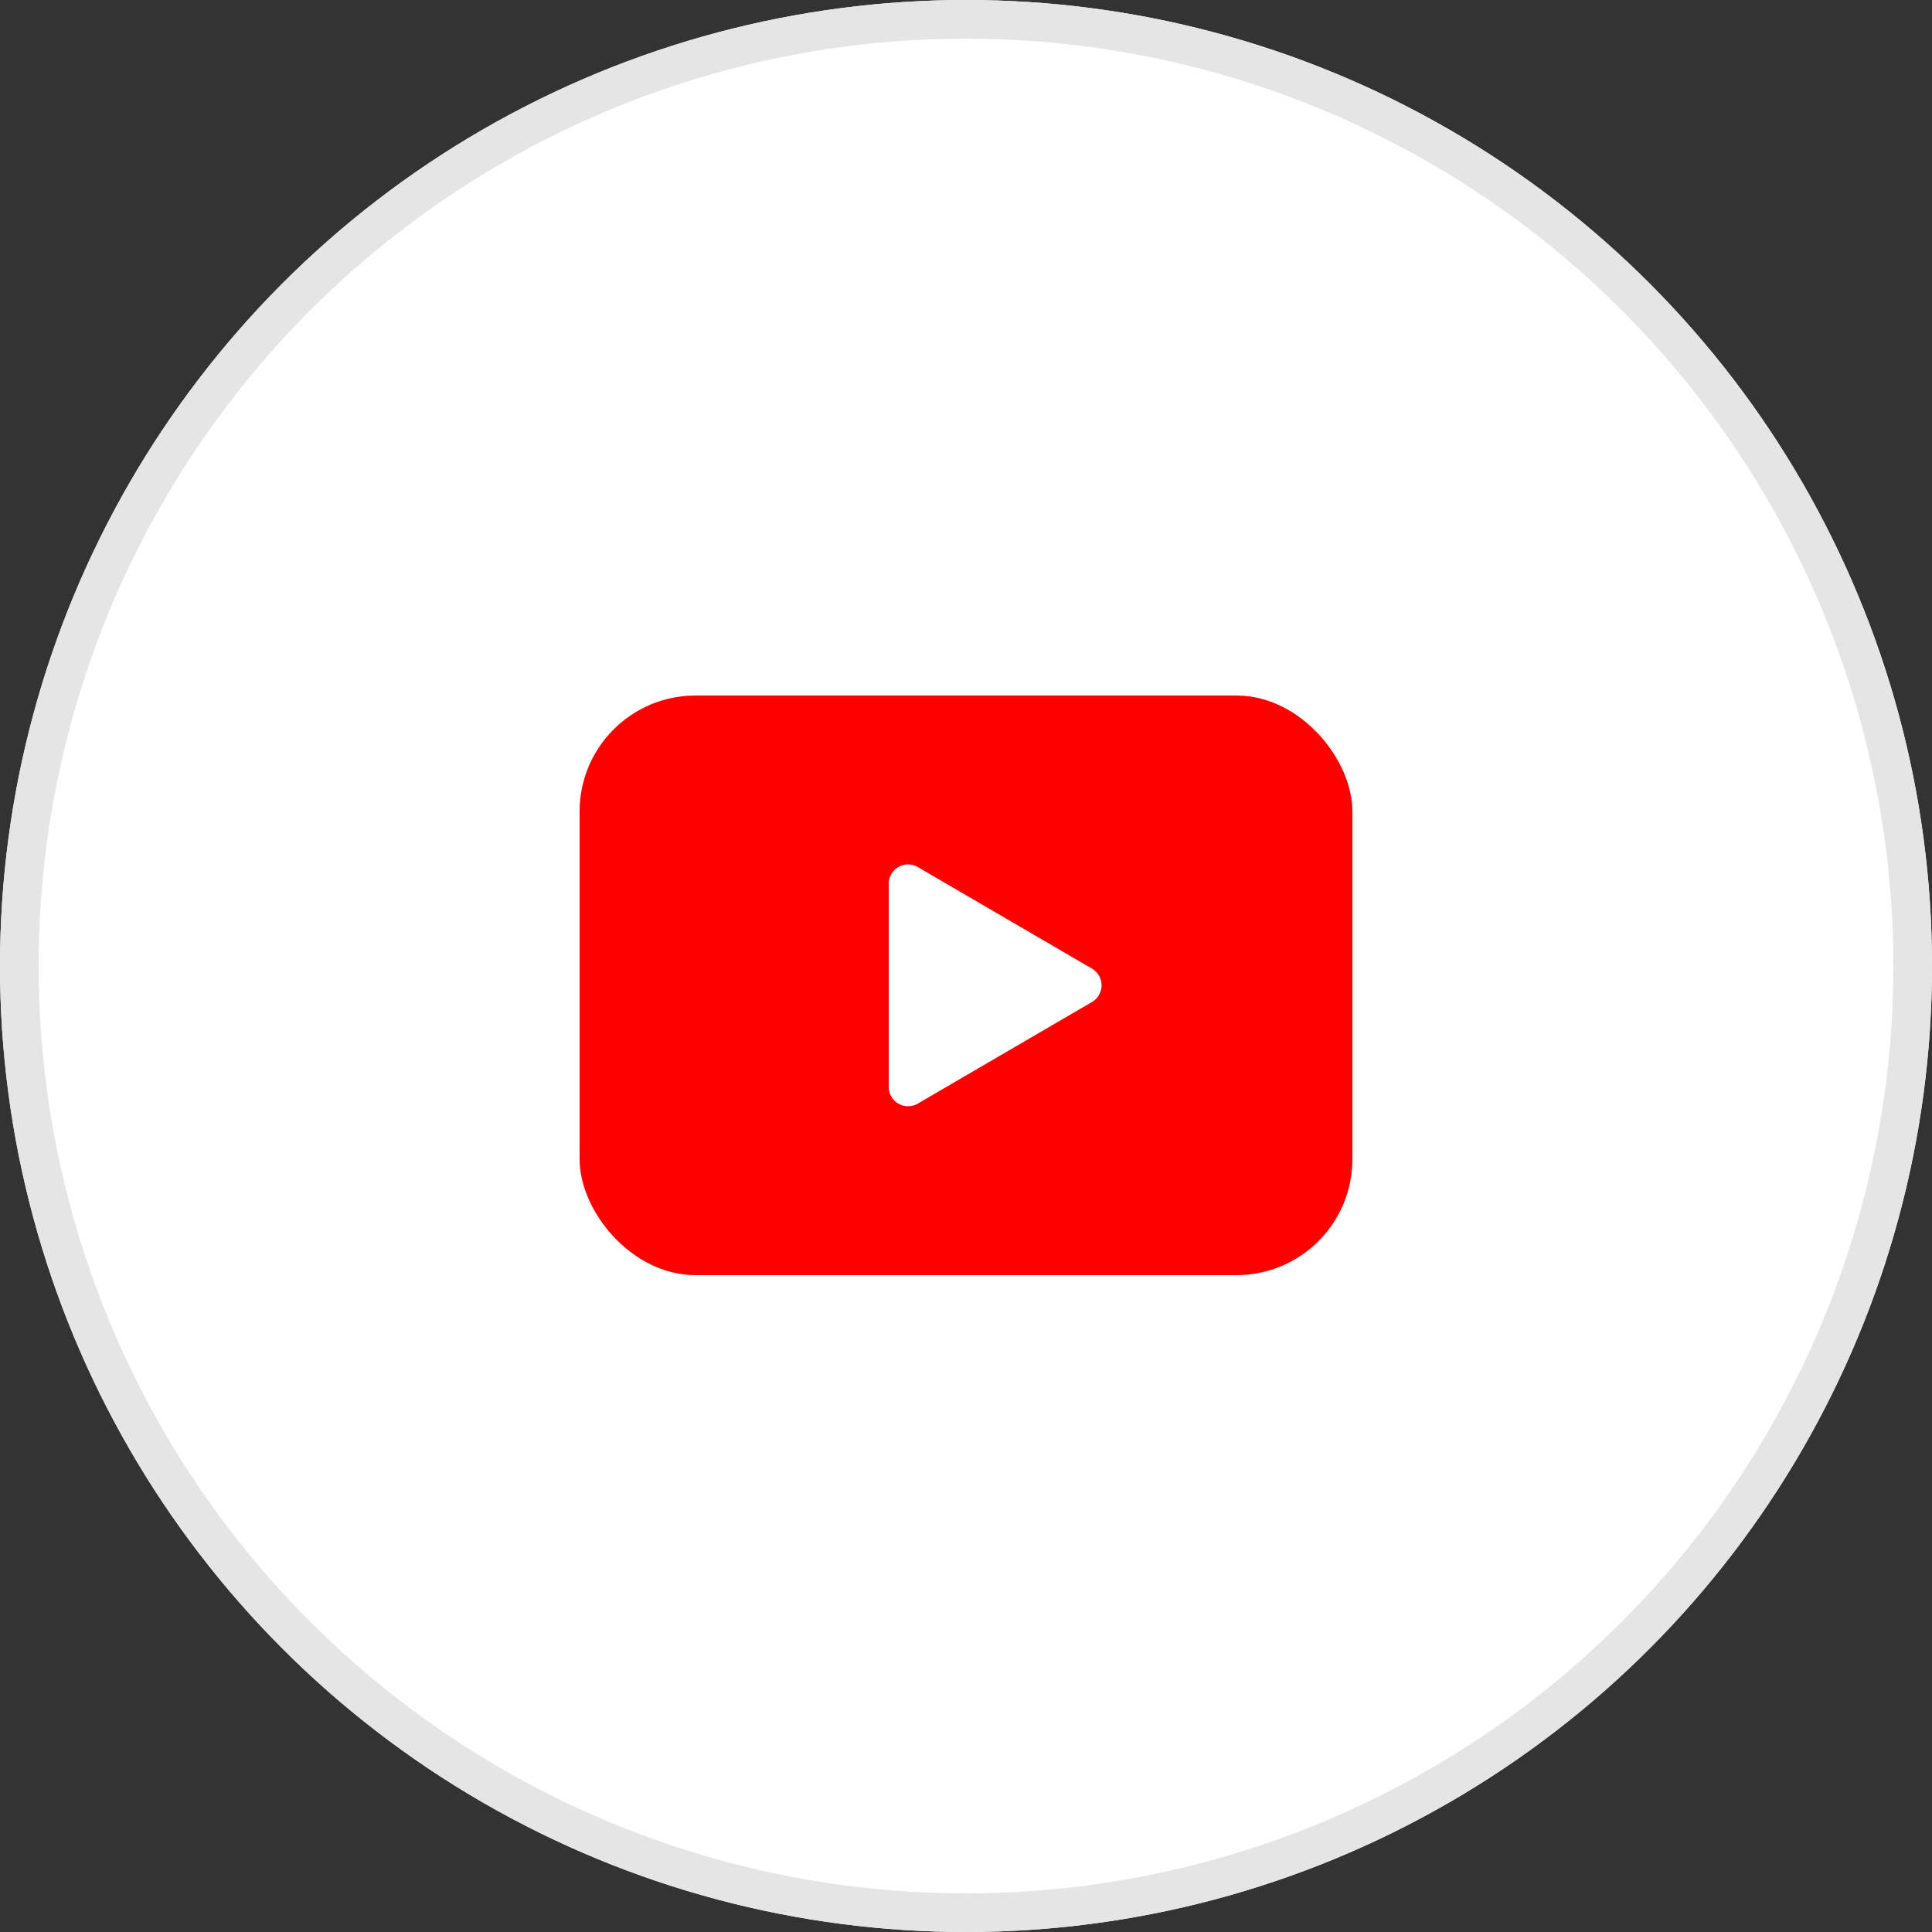
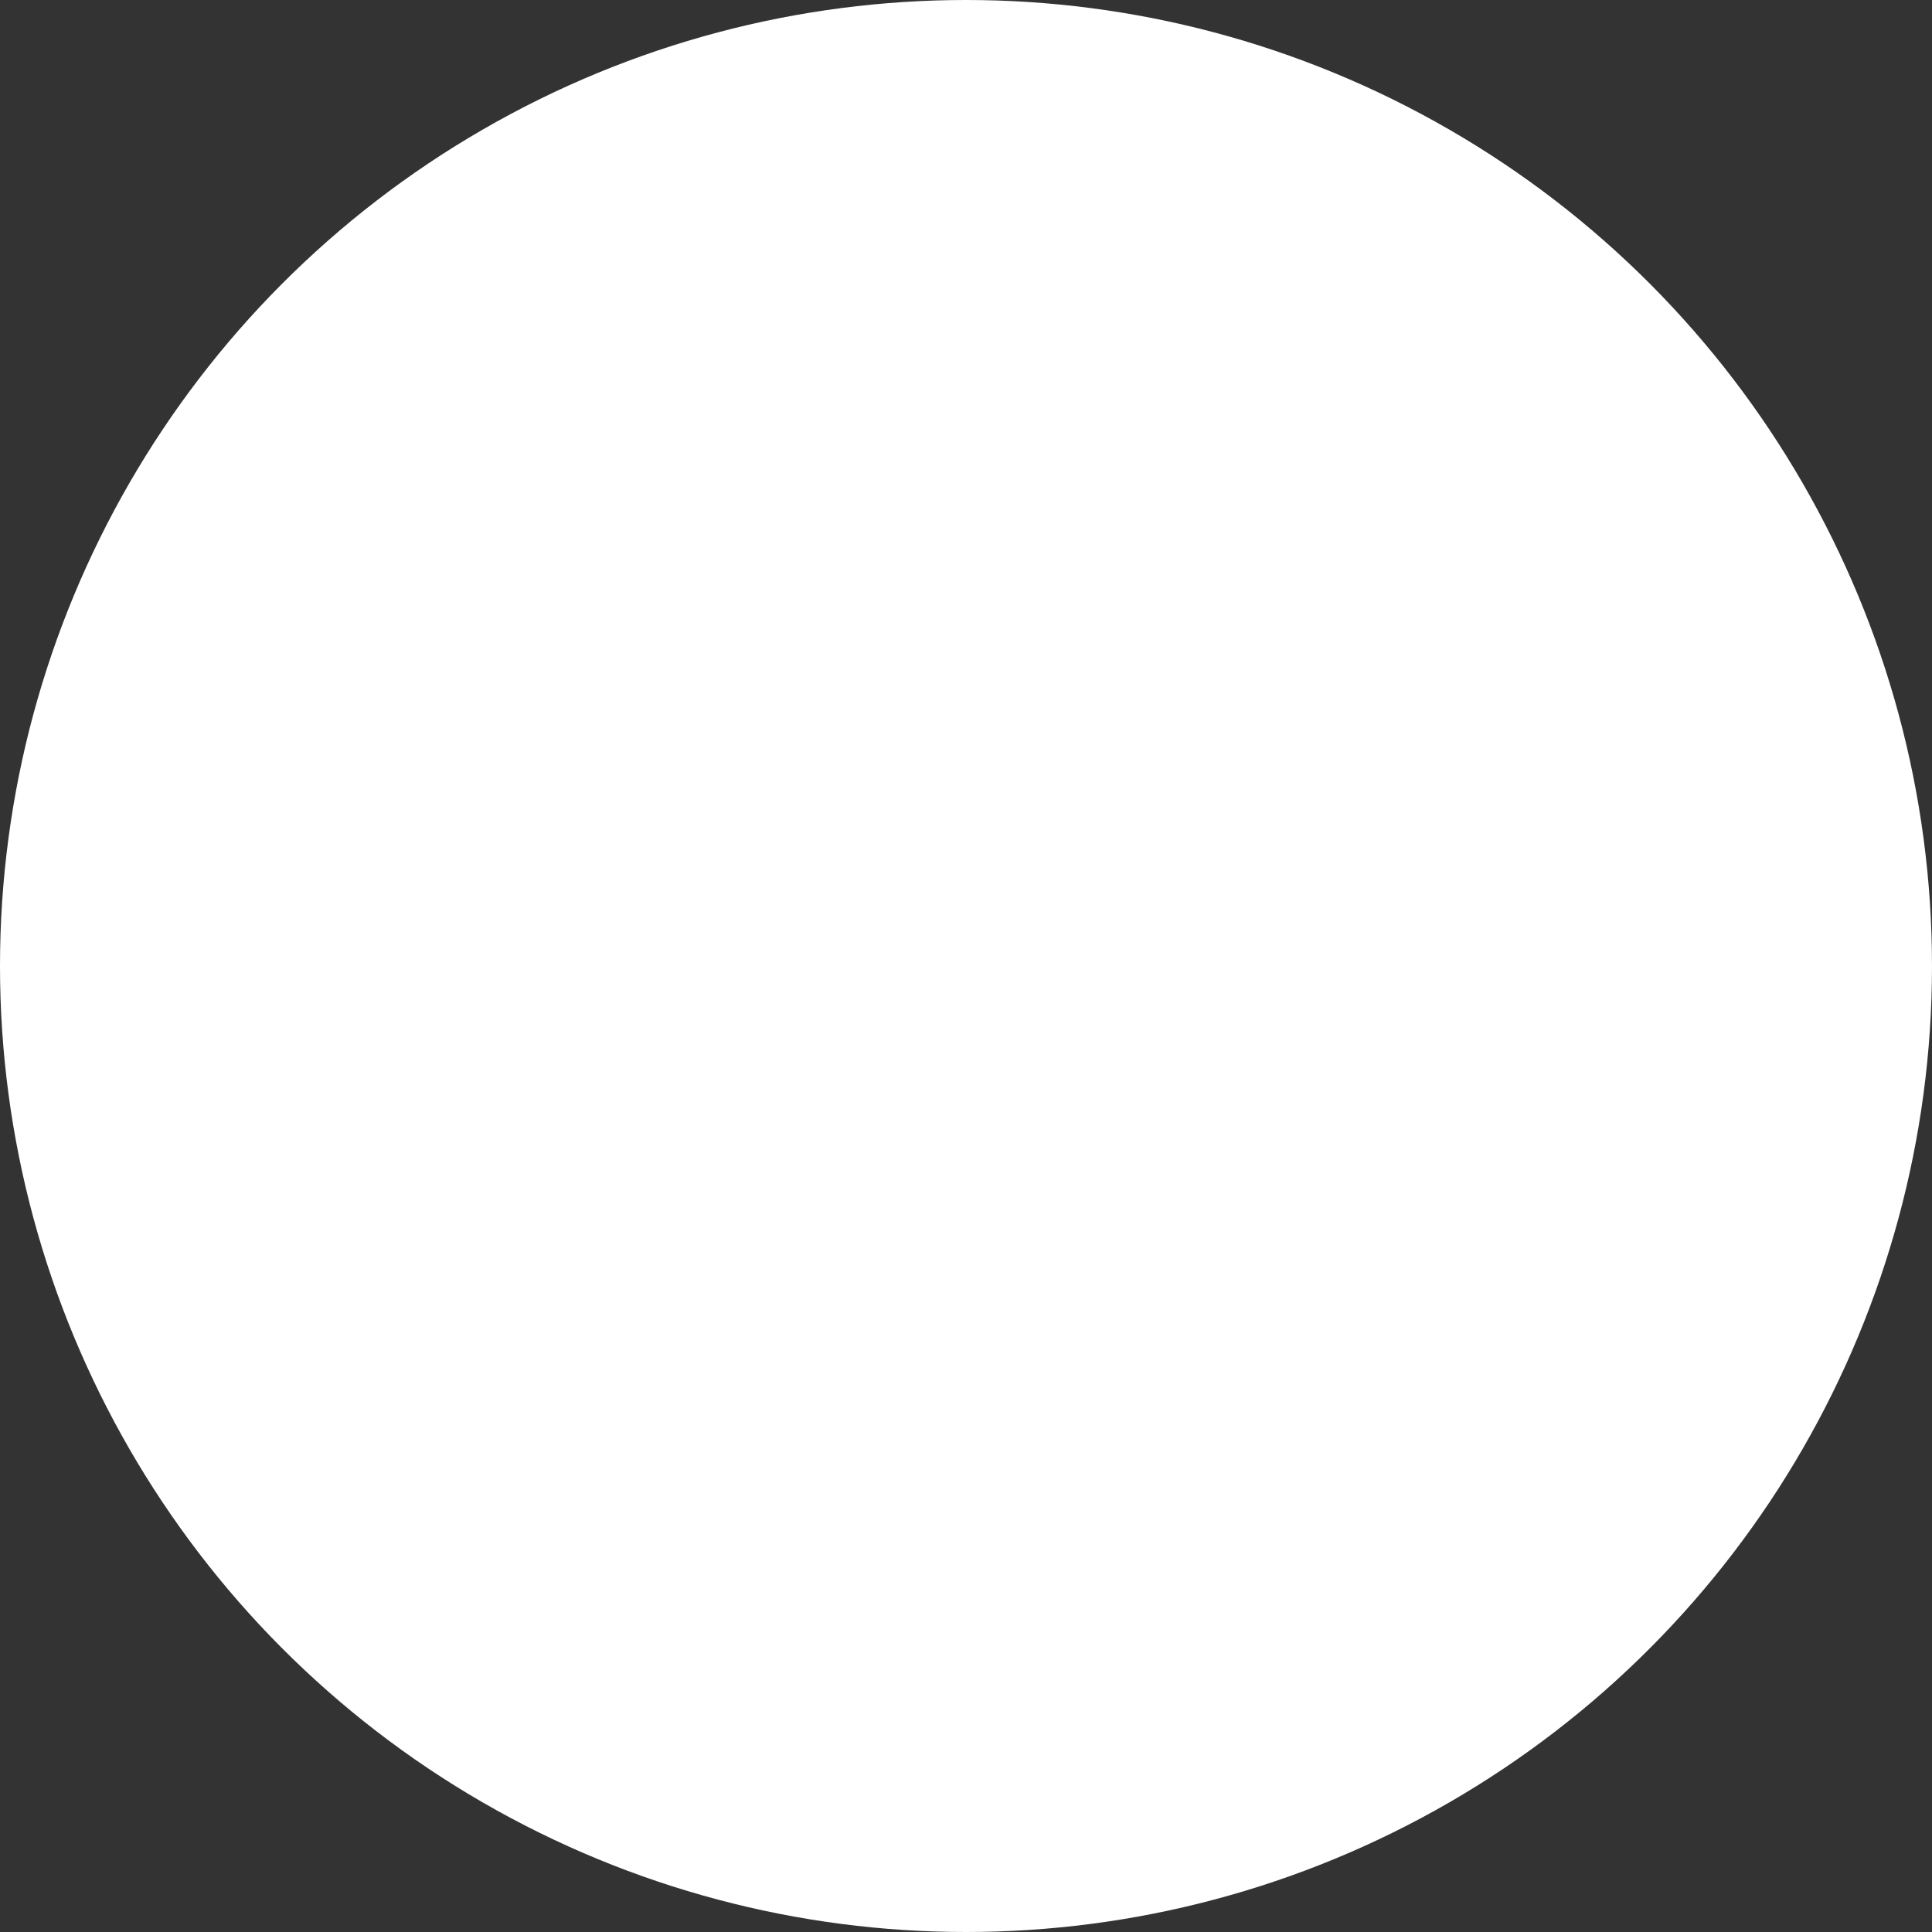
<svg xmlns="http://www.w3.org/2000/svg" width="50" height="50" viewBox="0 0 50 50">
  <rect x="0" y="0" width="50" height="50" fill="#333333" stroke="none" />
  <g id="q_sns01" transform="translate(-37 -403)">
    <g id="타원_23" data-name="타원 23" transform="translate(37 403)" fill="#fff" stroke="#e5e5e5" stroke-width="1">
      <circle cx="25" cy="25" r="25" stroke="none" />
-       <circle cx="25" cy="25" r="24.5" fill="none" />
    </g>
    <g id="그룹_4955" data-name="그룹 4955" transform="translate(0 -20)">
-       <rect id="사각형_3917" data-name="사각형 3917" width="20" height="15" rx="3" transform="translate(52 441)" fill="red" />
      <path id="다각형_3" data-name="다각형 3" d="M3.068.74a.5.5,0,0,1,.864,0L6.561,5.248A.5.5,0,0,1,6.129,6H.871a.5.5,0,0,1-.432-.752Z" transform="translate(66 445) rotate(90)" fill="#fff" />
    </g>
  </g>
</svg>